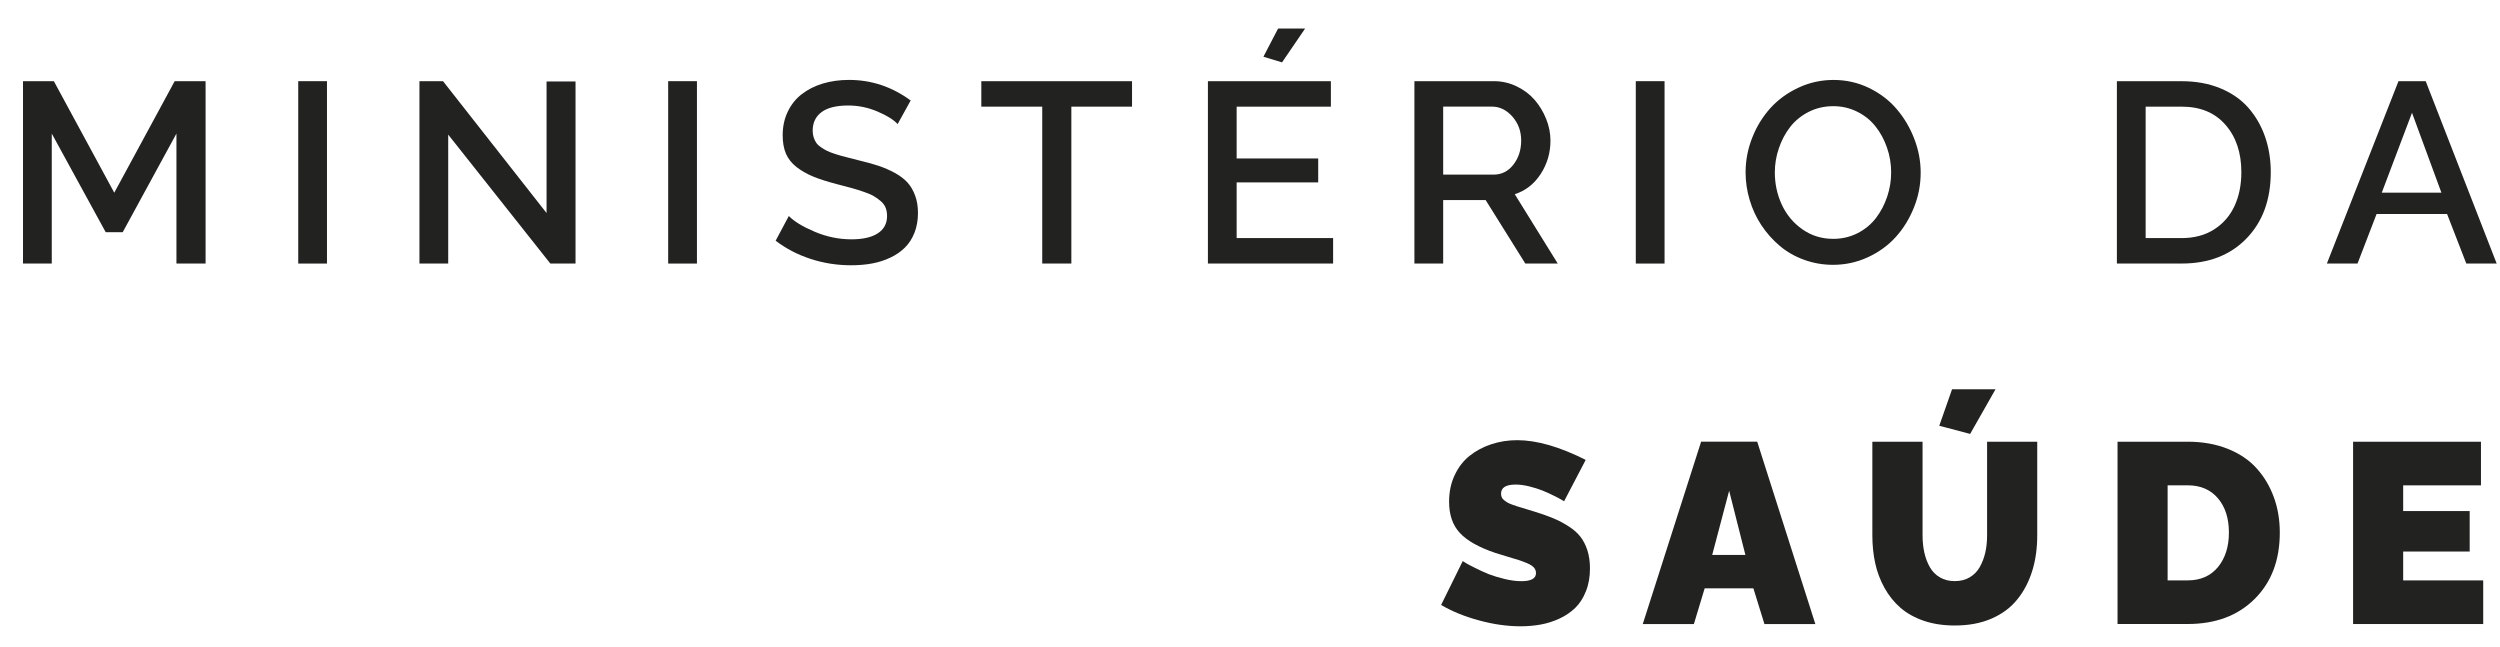
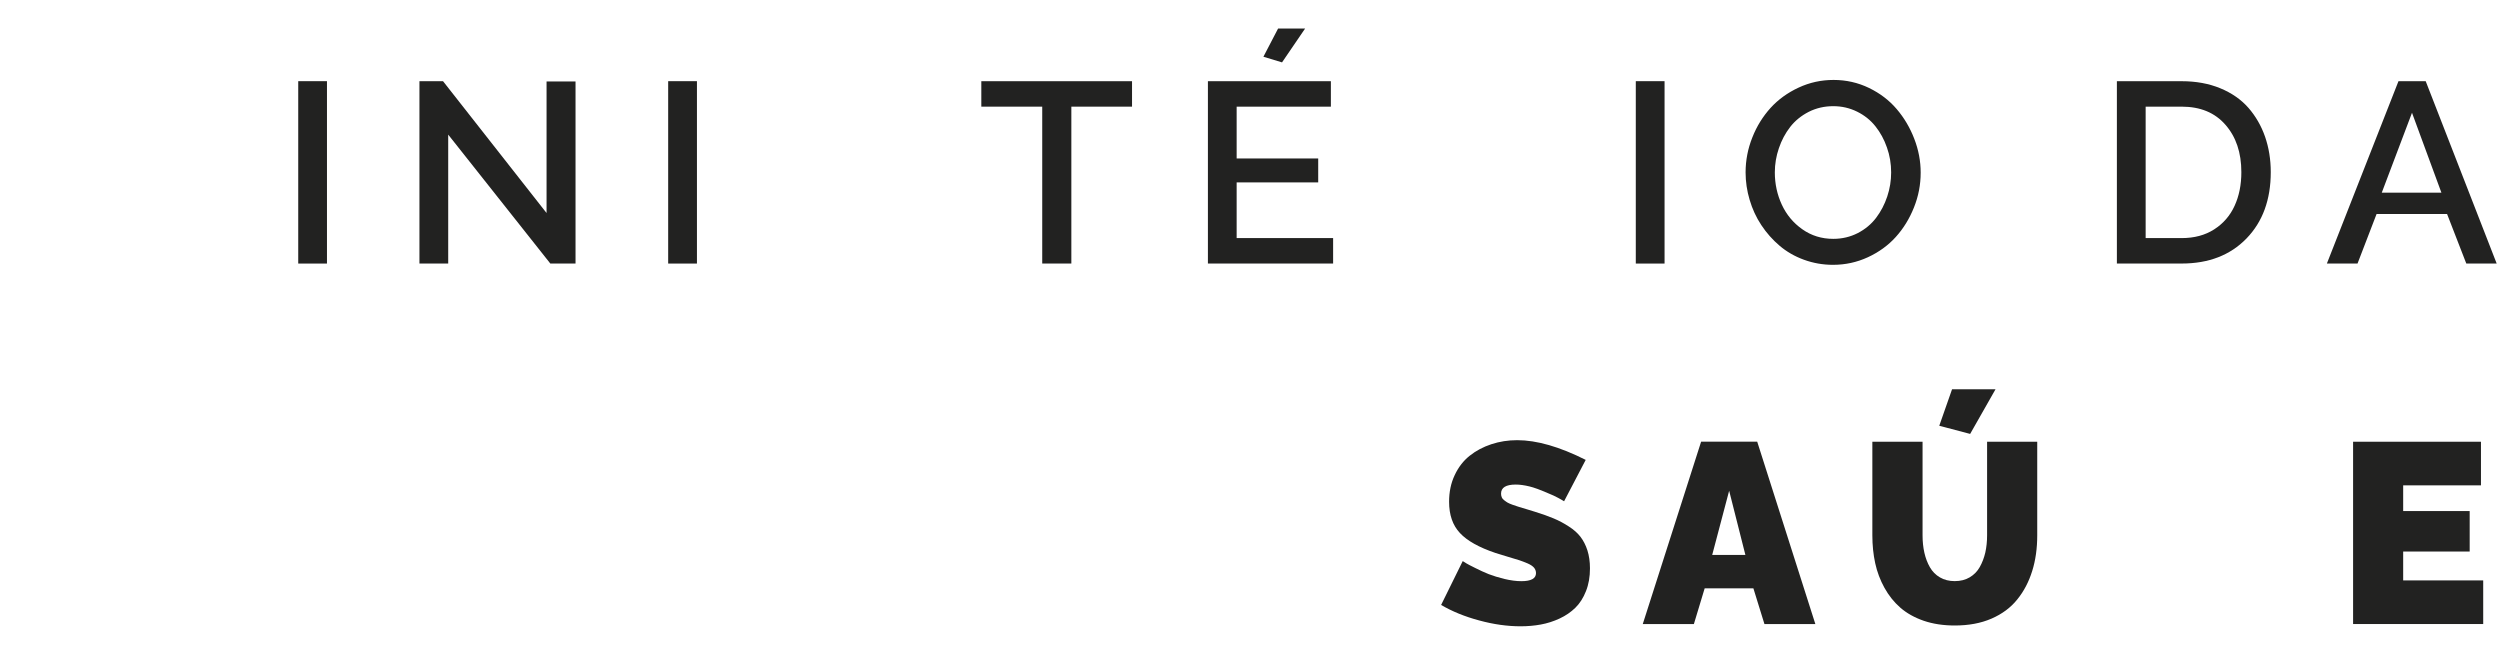
<svg xmlns="http://www.w3.org/2000/svg" width="85" height="22" viewBox="0 0 85 22" fill="none">
-   <path d="M5.999 8.96V4.542L4.172 7.895H3.594L1.76 4.542V8.96H0.782V2.76H1.831L3.885 6.552L5.939 2.76H6.99V8.96H5.999Z" fill="#222221" />
  <path d="M11.117 2.76H10.14V8.961H11.117V2.76Z" fill="#222221" />
  <path d="M15.239 4.577V8.96H14.261V2.761H15.063L18.583 7.243V2.769H19.568V8.96H18.711L15.239 4.577Z" fill="#222221" />
  <path d="M23.696 2.76H22.718V8.961H23.696V2.76Z" fill="#222221" />
-   <path d="M30.519 4.219C30.385 4.071 30.157 3.928 29.835 3.792C29.514 3.655 29.183 3.587 28.841 3.587C28.436 3.587 28.134 3.662 27.933 3.812C27.732 3.962 27.631 4.171 27.631 4.445C27.631 4.529 27.644 4.607 27.666 4.675C27.69 4.742 27.717 4.804 27.753 4.856C27.789 4.909 27.844 4.96 27.914 5.007C27.984 5.056 28.055 5.096 28.125 5.131C28.195 5.166 28.291 5.202 28.411 5.24C28.532 5.279 28.645 5.312 28.752 5.337C28.856 5.365 28.994 5.399 29.165 5.443C29.439 5.509 29.671 5.573 29.865 5.636C30.058 5.701 30.245 5.781 30.425 5.879C30.604 5.978 30.747 6.087 30.857 6.208C30.965 6.328 31.05 6.476 31.114 6.649C31.179 6.823 31.211 7.02 31.211 7.242C31.211 7.488 31.171 7.713 31.093 7.912C31.014 8.111 30.908 8.278 30.771 8.414C30.634 8.551 30.469 8.666 30.276 8.757C30.082 8.85 29.873 8.917 29.652 8.958C29.43 9 29.19 9.019 28.934 9.019C28.463 9.019 28.004 8.948 27.564 8.804C27.121 8.66 26.725 8.454 26.372 8.184L26.82 7.344C26.999 7.529 27.292 7.707 27.699 7.879C28.105 8.051 28.521 8.137 28.951 8.137C29.338 8.137 29.636 8.069 29.846 7.932C30.055 7.797 30.16 7.6 30.16 7.344C30.16 7.242 30.144 7.149 30.113 7.067C30.082 6.985 30.027 6.91 29.951 6.843C29.873 6.777 29.795 6.719 29.713 6.671C29.633 6.622 29.517 6.573 29.367 6.522C29.218 6.471 29.082 6.427 28.958 6.394C28.834 6.359 28.668 6.315 28.455 6.261C28.128 6.176 27.858 6.089 27.644 6.001C27.43 5.912 27.242 5.804 27.079 5.677C26.915 5.549 26.796 5.397 26.721 5.222C26.648 5.049 26.611 4.841 26.611 4.602C26.611 4.304 26.668 4.035 26.785 3.795C26.9 3.555 27.058 3.356 27.261 3.201C27.464 3.044 27.701 2.924 27.973 2.841C28.247 2.759 28.545 2.717 28.866 2.717C29.629 2.717 30.328 2.95 30.963 3.417L30.519 4.219Z" fill="#222221" />
  <path d="M38.489 3.626H36.426V8.96H35.436V3.626H33.365V2.761H38.489V3.626Z" fill="#222221" />
  <path d="M43.589 2.121L42.956 1.929L43.455 0.97H44.374L43.589 2.121ZM45.326 8.095V8.96H41.069V2.761H45.25V3.626H42.046V5.387H44.819V6.201H42.046V8.095H45.326Z" fill="#222221" />
-   <path d="M49.068 5.937H50.784C51.054 5.937 51.279 5.824 51.455 5.598C51.632 5.371 51.72 5.098 51.72 4.777C51.72 4.461 51.619 4.19 51.422 3.964C51.221 3.738 50.991 3.625 50.729 3.625H49.068V5.937ZM48.09 8.96V2.76H50.793C51.064 2.76 51.321 2.818 51.564 2.935C51.808 3.052 52.012 3.205 52.177 3.395C52.343 3.587 52.473 3.802 52.57 4.044C52.666 4.286 52.716 4.53 52.716 4.777C52.716 5.198 52.604 5.577 52.381 5.919C52.16 6.258 51.866 6.486 51.502 6.603L52.963 8.96H51.86L50.512 6.802H49.068V8.96H48.09Z" fill="#222221" />
  <path d="M56.595 2.76H55.617V8.961H56.595V2.76Z" fill="#222221" />
  <path d="M62.331 8.121C62.633 8.121 62.91 8.055 63.164 7.925C63.417 7.794 63.625 7.621 63.787 7.407C63.95 7.192 64.076 6.951 64.166 6.682C64.255 6.416 64.299 6.142 64.299 5.862C64.299 5.568 64.252 5.285 64.156 5.015C64.062 4.743 63.93 4.502 63.764 4.294C63.597 4.084 63.389 3.918 63.141 3.796C62.89 3.672 62.621 3.61 62.331 3.61C62.03 3.61 61.752 3.674 61.496 3.803C61.242 3.933 61.031 4.105 60.865 4.318C60.701 4.53 60.573 4.77 60.482 5.039C60.391 5.305 60.344 5.579 60.344 5.862C60.344 6.254 60.425 6.621 60.582 6.96C60.741 7.301 60.973 7.581 61.28 7.796C61.587 8.013 61.938 8.121 62.331 8.121ZM59.35 5.862C59.35 5.451 59.427 5.055 59.579 4.674C59.73 4.29 59.939 3.957 60.2 3.668C60.461 3.382 60.779 3.152 61.152 2.979C61.525 2.805 61.921 2.718 62.34 2.718C62.769 2.718 63.172 2.809 63.548 2.991C63.924 3.174 64.237 3.413 64.489 3.71C64.741 4.006 64.941 4.343 65.085 4.719C65.231 5.097 65.303 5.48 65.303 5.869C65.303 6.28 65.227 6.674 65.074 7.055C64.922 7.436 64.716 7.77 64.458 8.056C64.199 8.343 63.882 8.573 63.51 8.745C63.137 8.918 62.74 9.004 62.322 9.004C61.975 9.004 61.645 8.945 61.331 8.83C61.019 8.716 60.743 8.557 60.505 8.354C60.268 8.153 60.061 7.92 59.886 7.655C59.71 7.391 59.579 7.104 59.488 6.796C59.396 6.489 59.35 6.176 59.35 5.862Z" fill="#222221" />
  <path d="M74.178 3.626H72.952V8.095H74.178C74.606 8.095 74.973 7.997 75.282 7.799C75.591 7.6 75.823 7.334 75.976 6.998C76.13 6.664 76.206 6.281 76.206 5.852C76.206 5.19 76.026 4.654 75.665 4.243C75.306 3.83 74.811 3.626 74.178 3.626ZM71.974 8.96V2.761H74.178C74.664 2.761 75.103 2.841 75.492 3.002C75.879 3.162 76.198 3.384 76.446 3.666C76.692 3.949 76.882 4.276 77.012 4.648C77.14 5.019 77.206 5.42 77.206 5.852C77.206 6.79 76.93 7.542 76.38 8.109C75.828 8.677 75.095 8.96 74.178 8.96H71.974Z" fill="#222221" />
  <path d="M83.008 6.551L82.008 3.834L80.98 6.551H83.008ZM81.548 2.761H82.474L84.887 8.96H83.854L83.2 7.275H80.804L80.156 8.96H79.114L81.548 2.761Z" fill="#222221" />
-   <path d="M53.179 17.043C53.154 17.028 53.119 17.008 53.077 16.983C53.035 16.957 52.947 16.911 52.816 16.847C52.686 16.782 52.558 16.723 52.432 16.674C52.308 16.625 52.161 16.579 51.995 16.537C51.827 16.497 51.675 16.475 51.535 16.475C51.202 16.475 51.036 16.577 51.036 16.783C51.036 16.827 51.043 16.869 51.059 16.905C51.074 16.944 51.103 16.977 51.142 17.008C51.182 17.041 51.222 17.066 51.26 17.09C51.299 17.112 51.357 17.137 51.438 17.166C51.517 17.194 51.586 17.218 51.642 17.234C51.699 17.25 51.787 17.278 51.902 17.312C52.019 17.349 52.114 17.378 52.189 17.4C52.439 17.477 52.651 17.554 52.826 17.627C53.002 17.701 53.172 17.791 53.336 17.898C53.503 18.004 53.635 18.121 53.734 18.248C53.833 18.378 53.914 18.532 53.972 18.712C54.029 18.893 54.059 19.097 54.059 19.323C54.059 19.612 54.015 19.869 53.923 20.099C53.832 20.331 53.711 20.519 53.561 20.665C53.411 20.811 53.234 20.933 53.026 21.03C52.818 21.127 52.605 21.194 52.386 21.234C52.169 21.274 51.94 21.294 51.697 21.294C51.252 21.294 50.781 21.229 50.292 21.095C49.802 20.964 49.371 20.787 48.998 20.568L49.733 19.077C49.762 19.097 49.8 19.121 49.852 19.152C49.901 19.181 50.003 19.236 50.159 19.312C50.314 19.391 50.466 19.46 50.617 19.521C50.767 19.579 50.946 19.634 51.153 19.685C51.359 19.734 51.551 19.76 51.726 19.76C52.057 19.76 52.224 19.669 52.224 19.486C52.224 19.419 52.202 19.358 52.16 19.305C52.116 19.252 52.044 19.203 51.946 19.159C51.845 19.116 51.75 19.079 51.657 19.048C51.564 19.019 51.434 18.978 51.264 18.929C51.094 18.88 50.955 18.836 50.844 18.8C50.287 18.612 49.883 18.387 49.638 18.123C49.391 17.86 49.269 17.506 49.269 17.059C49.269 16.727 49.331 16.426 49.459 16.156C49.585 15.886 49.755 15.665 49.97 15.495C50.184 15.324 50.431 15.194 50.707 15.103C50.983 15.012 51.275 14.966 51.585 14.966C52.249 14.966 53.026 15.189 53.914 15.636L53.179 17.043Z" fill="#222221" />
+   <path d="M53.179 17.043C53.154 17.028 53.119 17.008 53.077 16.983C53.035 16.957 52.947 16.911 52.816 16.847C52.308 16.625 52.161 16.579 51.995 16.537C51.827 16.497 51.675 16.475 51.535 16.475C51.202 16.475 51.036 16.577 51.036 16.783C51.036 16.827 51.043 16.869 51.059 16.905C51.074 16.944 51.103 16.977 51.142 17.008C51.182 17.041 51.222 17.066 51.26 17.09C51.299 17.112 51.357 17.137 51.438 17.166C51.517 17.194 51.586 17.218 51.642 17.234C51.699 17.25 51.787 17.278 51.902 17.312C52.019 17.349 52.114 17.378 52.189 17.4C52.439 17.477 52.651 17.554 52.826 17.627C53.002 17.701 53.172 17.791 53.336 17.898C53.503 18.004 53.635 18.121 53.734 18.248C53.833 18.378 53.914 18.532 53.972 18.712C54.029 18.893 54.059 19.097 54.059 19.323C54.059 19.612 54.015 19.869 53.923 20.099C53.832 20.331 53.711 20.519 53.561 20.665C53.411 20.811 53.234 20.933 53.026 21.03C52.818 21.127 52.605 21.194 52.386 21.234C52.169 21.274 51.94 21.294 51.697 21.294C51.252 21.294 50.781 21.229 50.292 21.095C49.802 20.964 49.371 20.787 48.998 20.568L49.733 19.077C49.762 19.097 49.8 19.121 49.852 19.152C49.901 19.181 50.003 19.236 50.159 19.312C50.314 19.391 50.466 19.46 50.617 19.521C50.767 19.579 50.946 19.634 51.153 19.685C51.359 19.734 51.551 19.76 51.726 19.76C52.057 19.76 52.224 19.669 52.224 19.486C52.224 19.419 52.202 19.358 52.16 19.305C52.116 19.252 52.044 19.203 51.946 19.159C51.845 19.116 51.75 19.079 51.657 19.048C51.564 19.019 51.434 18.978 51.264 18.929C51.094 18.88 50.955 18.836 50.844 18.8C50.287 18.612 49.883 18.387 49.638 18.123C49.391 17.86 49.269 17.506 49.269 17.059C49.269 16.727 49.331 16.426 49.459 16.156C49.585 15.886 49.755 15.665 49.97 15.495C50.184 15.324 50.431 15.194 50.707 15.103C50.983 15.012 51.275 14.966 51.585 14.966C52.249 14.966 53.026 15.189 53.914 15.636L53.179 17.043Z" fill="#222221" />
  <path d="M59.343 18.867L58.791 16.685L58.215 18.867H59.343ZM57.838 15.017H59.745L61.722 21.218H59.991L59.615 20.003H57.959L57.592 21.218H55.854L57.838 15.017Z" fill="#222221" />
  <path d="M66.985 14.753L65.935 14.476L66.37 13.235H67.848L66.985 14.753ZM66.461 21.267C66.074 21.267 65.723 21.214 65.409 21.107C65.093 20.998 64.829 20.849 64.614 20.663C64.398 20.475 64.219 20.25 64.073 19.989C63.928 19.727 63.822 19.448 63.757 19.15C63.693 18.855 63.66 18.537 63.66 18.201V15.018H65.367V18.201C65.367 18.415 65.388 18.612 65.429 18.794C65.471 18.977 65.533 19.141 65.617 19.287C65.701 19.433 65.814 19.548 65.959 19.632C66.103 19.716 66.269 19.758 66.461 19.758C66.653 19.758 66.823 19.716 66.969 19.63C67.114 19.544 67.229 19.428 67.313 19.278C67.397 19.128 67.459 18.964 67.501 18.784C67.541 18.603 67.561 18.409 67.561 18.201V15.018H69.266V18.201C69.266 18.643 69.21 19.047 69.095 19.413C68.981 19.78 68.813 20.103 68.588 20.38C68.365 20.659 68.073 20.876 67.709 21.034C67.347 21.191 66.931 21.267 66.461 21.267Z" fill="#222221" />
-   <path d="M74.383 16.501H73.699V19.733H74.383C74.818 19.733 75.161 19.582 75.41 19.282C75.658 18.979 75.783 18.588 75.783 18.108C75.783 17.623 75.658 17.232 75.408 16.94C75.158 16.647 74.816 16.501 74.383 16.501ZM71.996 21.216V15.018H74.383C74.883 15.018 75.335 15.098 75.739 15.258C76.141 15.419 76.47 15.639 76.725 15.923C76.98 16.205 77.175 16.533 77.31 16.904C77.446 17.274 77.513 17.676 77.513 18.108C77.513 19.047 77.228 19.798 76.656 20.366C76.086 20.933 75.328 21.216 74.383 21.216H71.996Z" fill="#222221" />
  <path d="M84.429 19.734V21.217H80.005V15.019H84.353V16.502H81.708V17.376H83.969V18.752H81.708V19.734H84.429Z" fill="#222221" />
</svg>